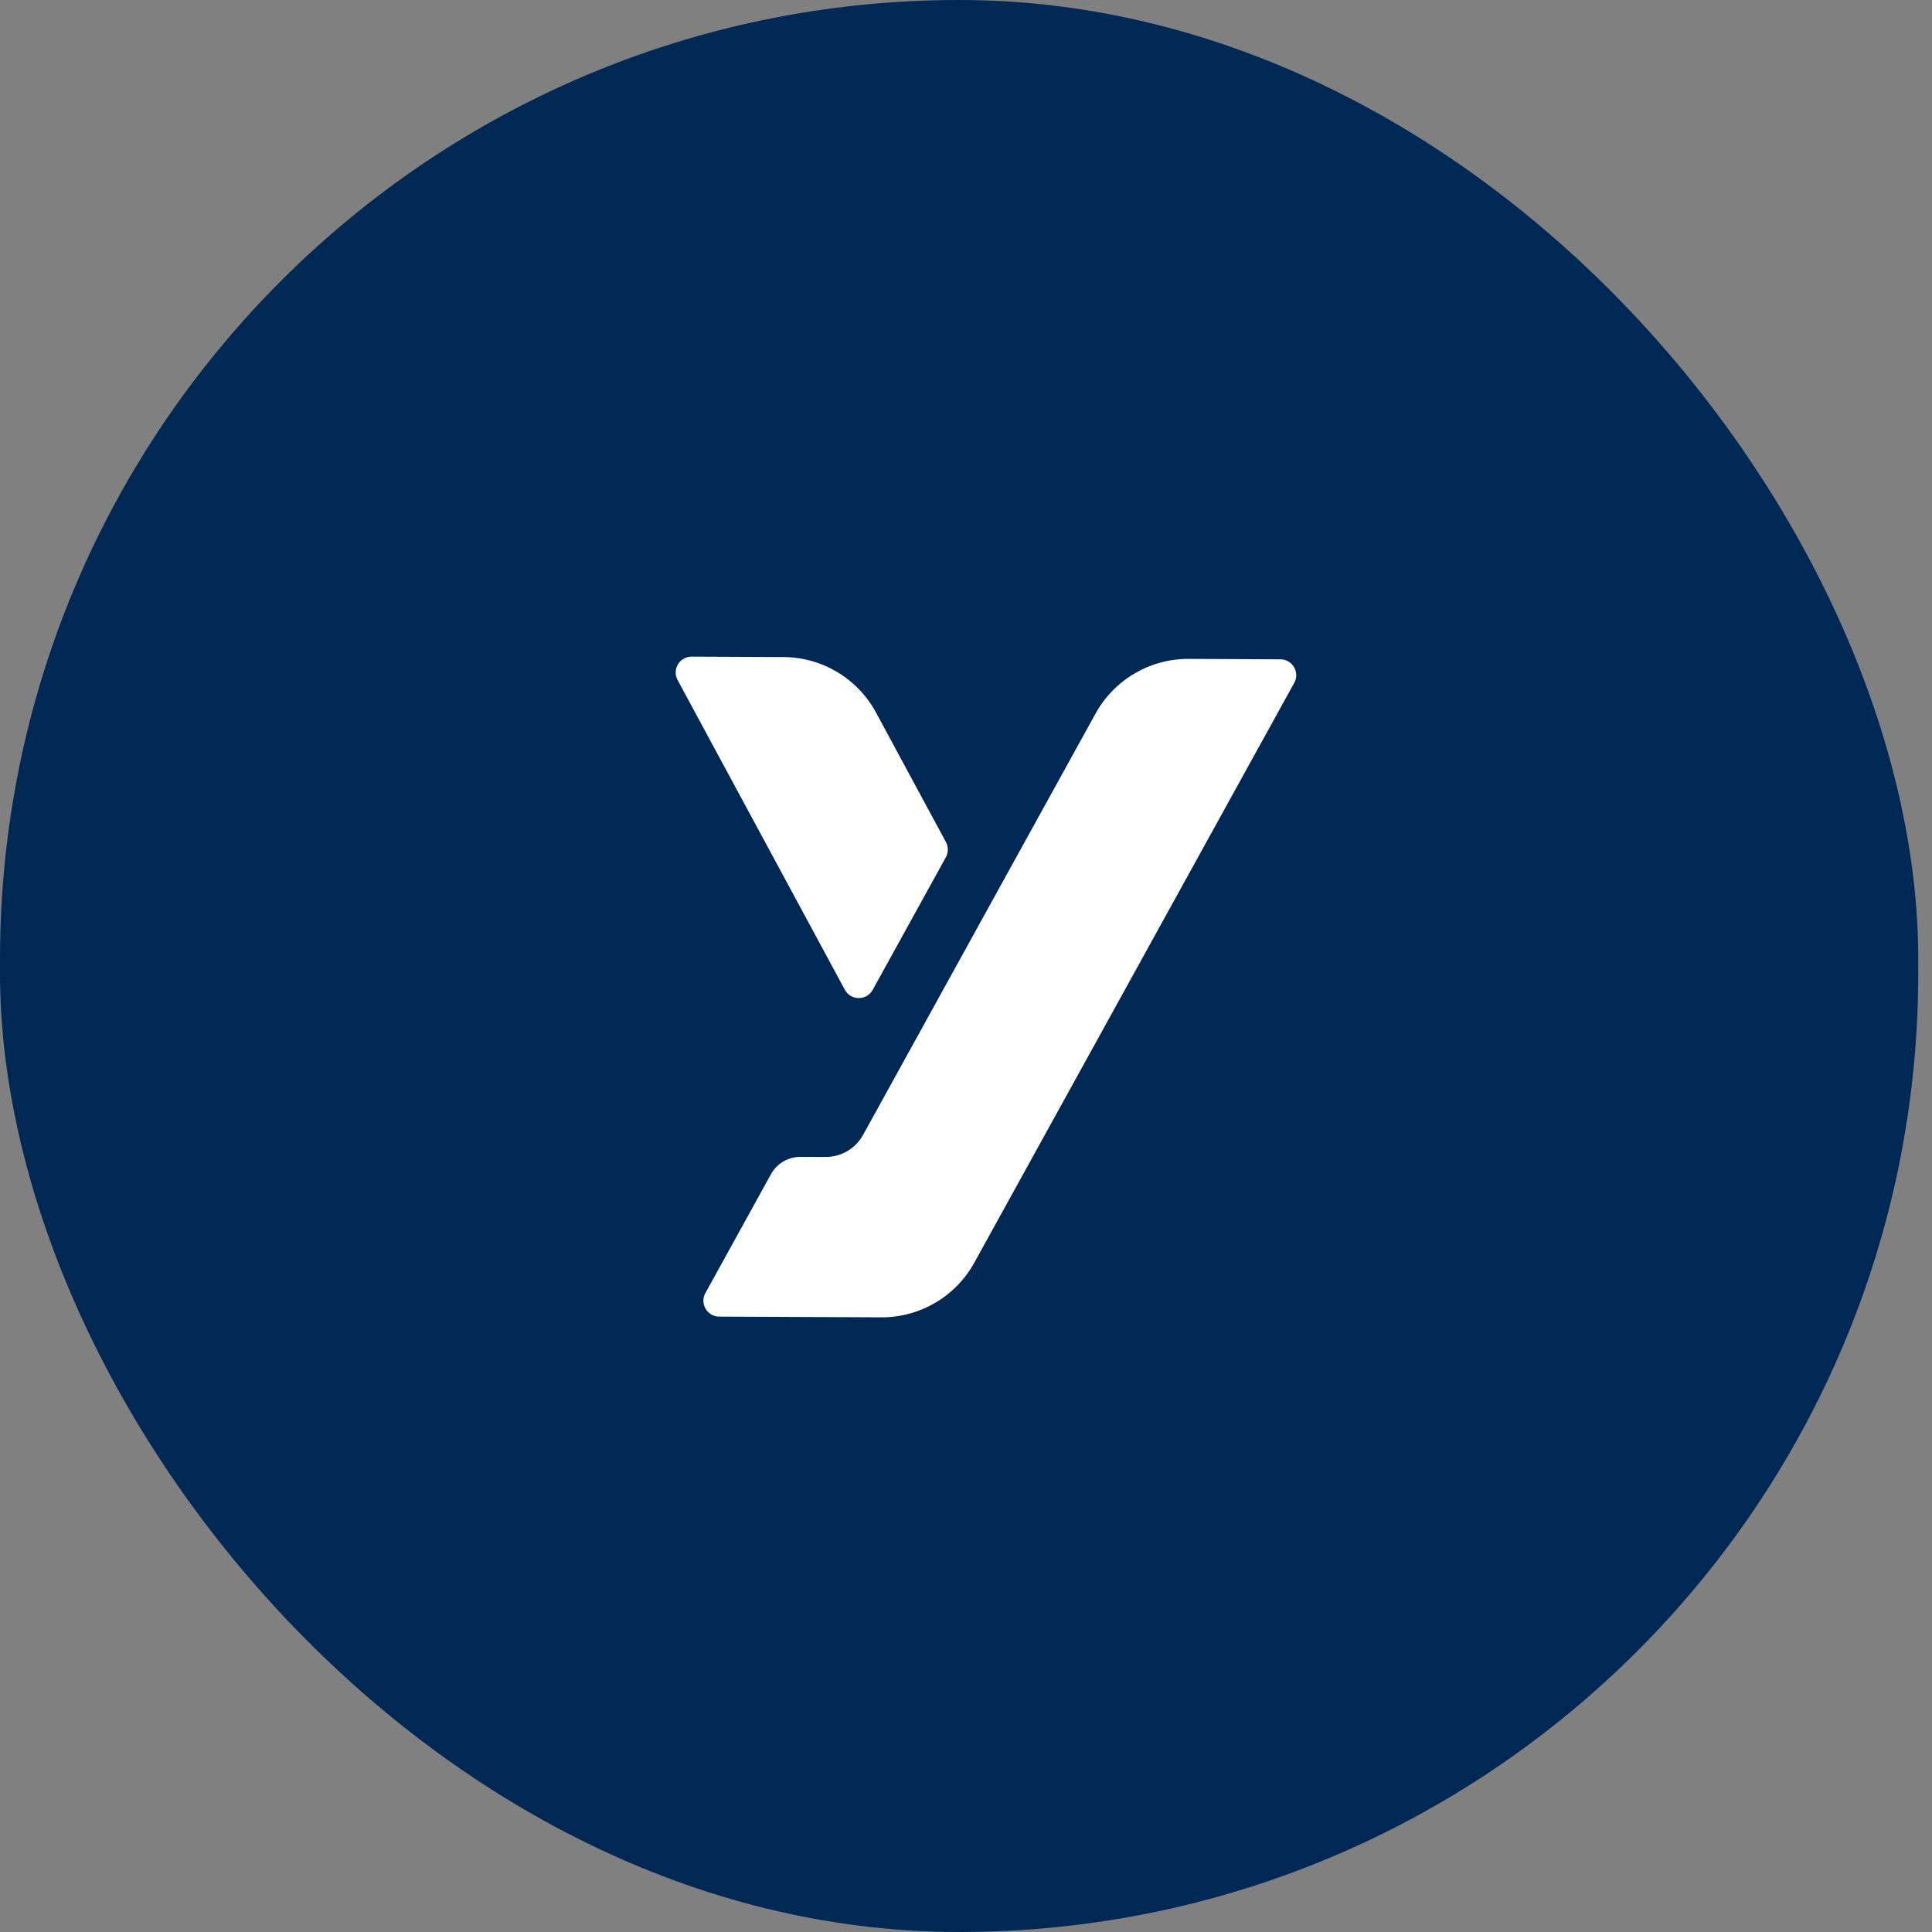
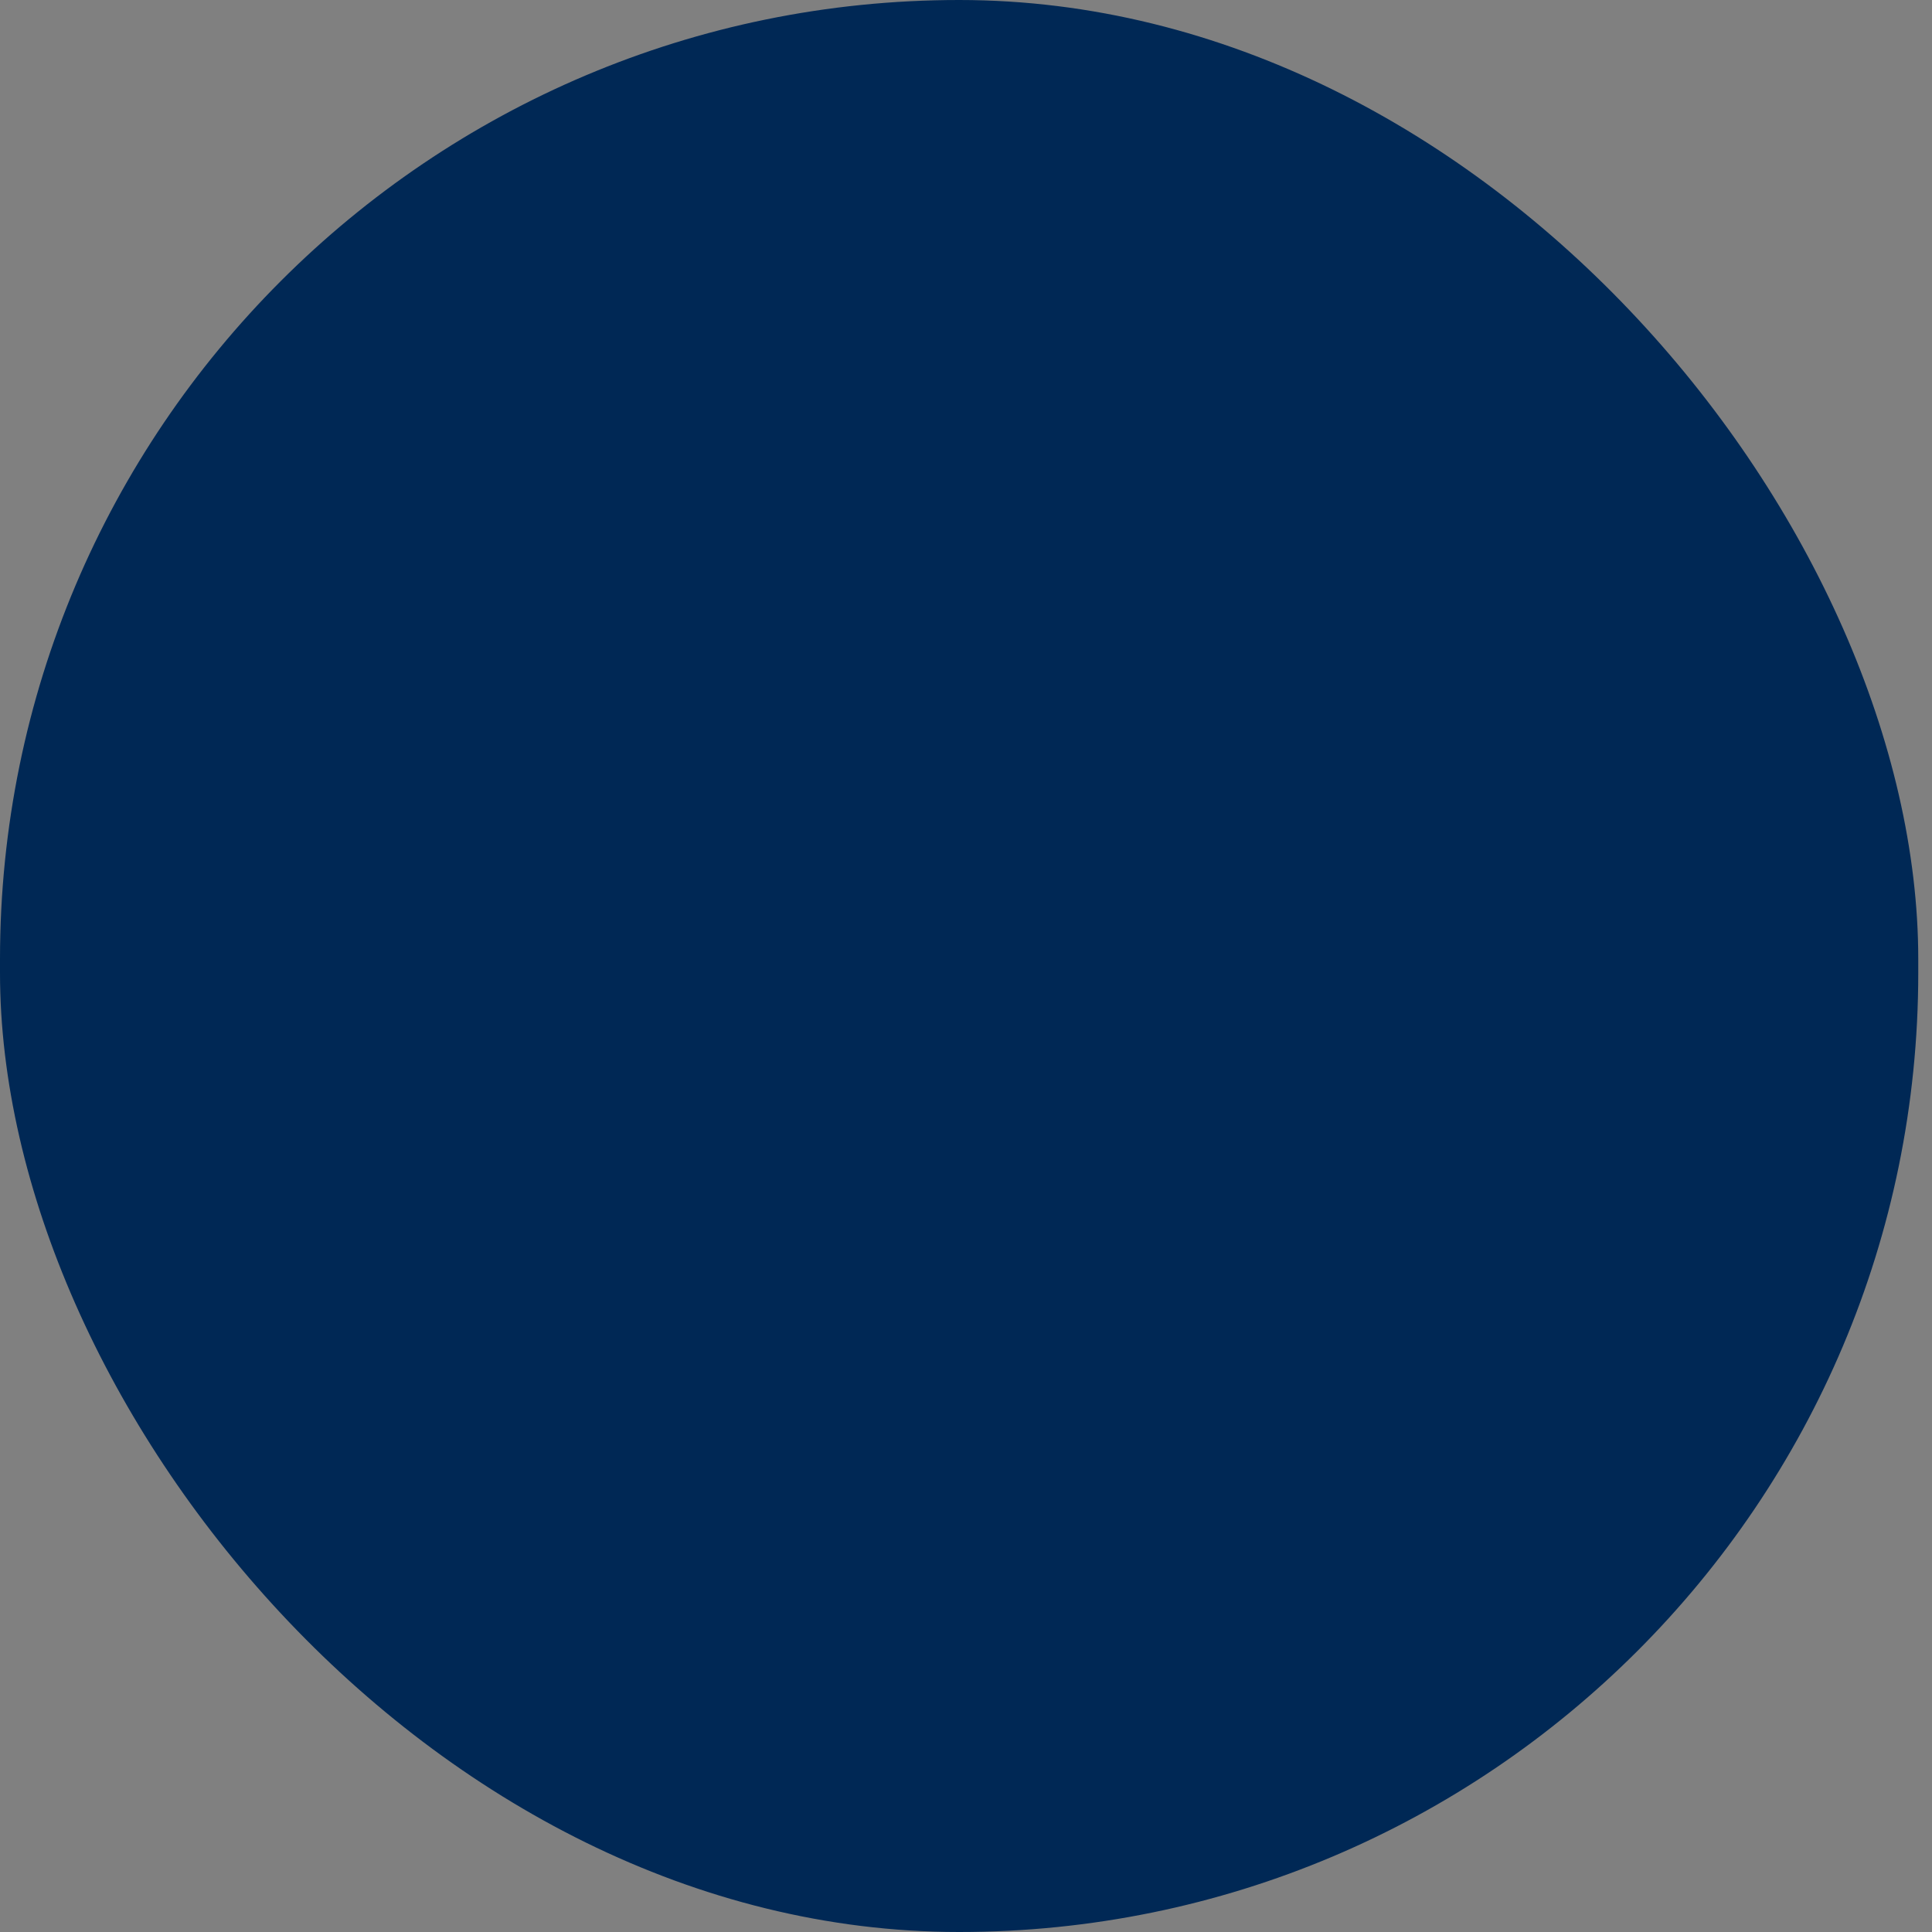
<svg xmlns="http://www.w3.org/2000/svg" width="80" height="80" viewBox="0 0 80 80" fill="none">
  <rect x="0" y="0" width="80" height="80" fill="#808080" stroke="none" />
  <rect width="79.431" height="80" rx="39.716" fill="#002855" />
  <g clip-path="url(#clip0_285_14700)">
    <path d="M16.658 53.809C16.12 54.337 15.223 54.23 14.839 53.581C11.777 48.4 10.39 42.358 10.95 36.132C11.469 30.357 13.719 24.843 17.414 20.375C23.133 13.46 31.391 9.645 40.194 9.73L40.329 9.731C45.647 9.807 50.725 11.297 55.137 14.015C55.787 14.415 55.897 15.315 55.352 15.85L53.554 17.614C53.179 17.981 52.606 18.054 52.153 17.79C48.58 15.704 44.513 14.561 40.263 14.501L39.986 14.498C35.775 14.448 31.599 15.471 27.962 17.595C19.341 22.632 14.76 31.72 15.726 41.363C16.053 44.63 17.056 47.801 18.651 50.655C18.907 51.113 18.823 51.685 18.448 52.053L16.658 53.809ZM63.179 23.831L61.39 25.586C61.015 25.954 60.931 26.526 61.187 26.984C62.783 29.839 63.786 33.011 64.113 36.279C65.077 45.923 60.495 55.01 51.872 60.046C48.234 62.17 44.058 63.192 39.846 63.141L39.575 63.138C35.326 63.078 31.259 61.935 27.686 59.849C27.233 59.585 26.659 59.658 26.284 60.025L24.485 61.79C23.94 62.325 24.049 63.225 24.7 63.626C29.112 66.344 34.191 67.832 39.508 67.907L39.644 67.909C47.361 67.983 54.661 65.06 60.197 59.678C66.35 53.696 69.524 45.463 68.942 36.78C68.64 32.282 67.273 27.917 64.996 24.059C64.613 23.41 63.717 23.304 63.179 23.831ZM49.219 27.283C47.617 27.276 46.138 28.145 45.364 29.548L40.781 37.853L36.997 44.713L35.736 46.997C35.425 47.561 34.831 47.91 34.187 47.907L33.149 47.903C32.64 47.9 32.17 48.176 31.924 48.622L29.209 53.543C28.967 53.98 29.282 54.516 29.781 54.518L36.489 54.548C38.092 54.556 39.57 53.687 40.344 52.284L44.503 44.747L53.592 28.275C53.833 27.838 53.518 27.303 53.019 27.301L49.219 27.283ZM39.168 34.867L36.274 29.506C35.512 28.096 34.041 27.214 32.439 27.207L28.639 27.19C28.14 27.188 27.821 27.72 28.058 28.159L34.983 40.983C35.23 41.44 35.885 41.443 36.136 40.988L39.166 35.497C39.273 35.301 39.275 35.064 39.168 34.867ZM104.291 23.402H101.366C100.72 23.402 100.195 23.928 100.195 24.574V42.689C100.195 47.01 97.32 50.029 93.204 50.029C89.139 50.029 86.301 46.975 86.301 42.601V24.574C86.301 23.928 85.775 23.402 85.129 23.402H82.204C81.58 23.402 81.033 23.95 81.033 24.574V42.907C81.033 49.846 86.265 55.078 93.204 55.078C100.193 55.078 105.463 49.846 105.463 42.907V24.574C105.463 23.95 104.916 23.402 104.291 23.402ZM121.358 36.392C117.522 34.82 116.027 33.367 116.027 31.209C116.027 28.372 119.029 27.623 120.616 27.623C121.633 27.623 123.427 27.979 126.202 29.677C126.267 29.716 126.313 29.745 126.324 29.751C126.661 29.968 127.02 30.041 127.363 29.962C127.738 29.877 128.081 29.608 128.322 29.216C128.499 28.951 128.686 28.664 128.874 28.377C129.057 28.096 129.241 27.816 129.413 27.558C129.705 27.119 129.7 26.719 129.644 26.46C129.568 26.103 129.345 25.779 129.063 25.603C128.181 24.985 124.975 22.966 120.791 22.966C116.749 22.966 114.411 24.525 113.161 25.833C111.718 27.344 110.889 29.367 110.889 31.384C110.889 34.568 111.877 37.931 119.045 40.954C123.636 42.855 125.425 44.467 125.425 46.705C125.425 48.858 123.495 50.422 120.835 50.422C117.751 50.422 114.658 47.979 114.068 47.487C113.787 47.258 113.461 47.161 113.121 47.209C112.726 47.265 112.358 47.513 112.085 47.907C111.884 48.198 111.693 48.513 111.508 48.817C111.328 49.113 111.142 49.42 110.95 49.696L110.937 49.718C110.345 50.724 110.9 51.217 111.26 51.538C111.891 52.129 115.319 55.078 120.879 55.078C126.623 55.078 130.955 51.385 130.955 46.486C130.955 40.76 126 38.273 121.358 36.392ZM157.637 23.402H154.363C153.939 23.402 153.583 23.676 153.385 23.939L145.764 34.677L138.137 23.932C137.873 23.581 137.546 23.402 137.165 23.402H133.934C133.491 23.402 133.105 23.62 132.901 23.985C132.693 24.357 132.71 24.808 132.956 25.207L143.108 39.697V53.47C143.108 54.116 143.634 54.642 144.28 54.642H147.161C147.785 54.642 148.332 54.094 148.332 53.47V39.655L158.626 25.19C158.862 24.808 158.878 24.357 158.67 23.985C158.466 23.62 158.08 23.402 157.637 23.402ZM185.59 49.079L183.561 47.096C183.142 46.747 182.563 46.762 182.086 47.132C180.194 48.591 177.999 49.941 174.787 49.941C168.911 49.941 164.13 45.024 164.13 38.979C164.13 32.909 168.891 27.972 174.744 27.972C177.292 27.972 180.031 29.033 182.053 30.796C182.4 31.144 182.719 31.201 182.927 31.189C183.115 31.178 183.391 31.097 183.644 30.78L185.55 28.832C185.788 28.593 185.915 28.285 185.906 27.965C185.896 27.645 185.749 27.341 185.488 27.109C182.185 24.244 178.859 22.966 174.7 22.966C165.823 22.966 158.6 30.188 158.6 39.066C158.6 47.895 165.823 55.078 174.7 55.078C178.876 55.078 182.626 53.581 185.55 50.744C185.791 50.502 185.929 50.152 185.919 49.81C185.909 49.515 185.787 49.251 185.59 49.079Z" fill="white" />
  </g>
  <defs>
    <clipPath id="clip0_285_14700">
-       <rect width="32" height="32" fill="white" transform="translate(23.922 24.273)" />
-     </clipPath>
+       </clipPath>
  </defs>
</svg>